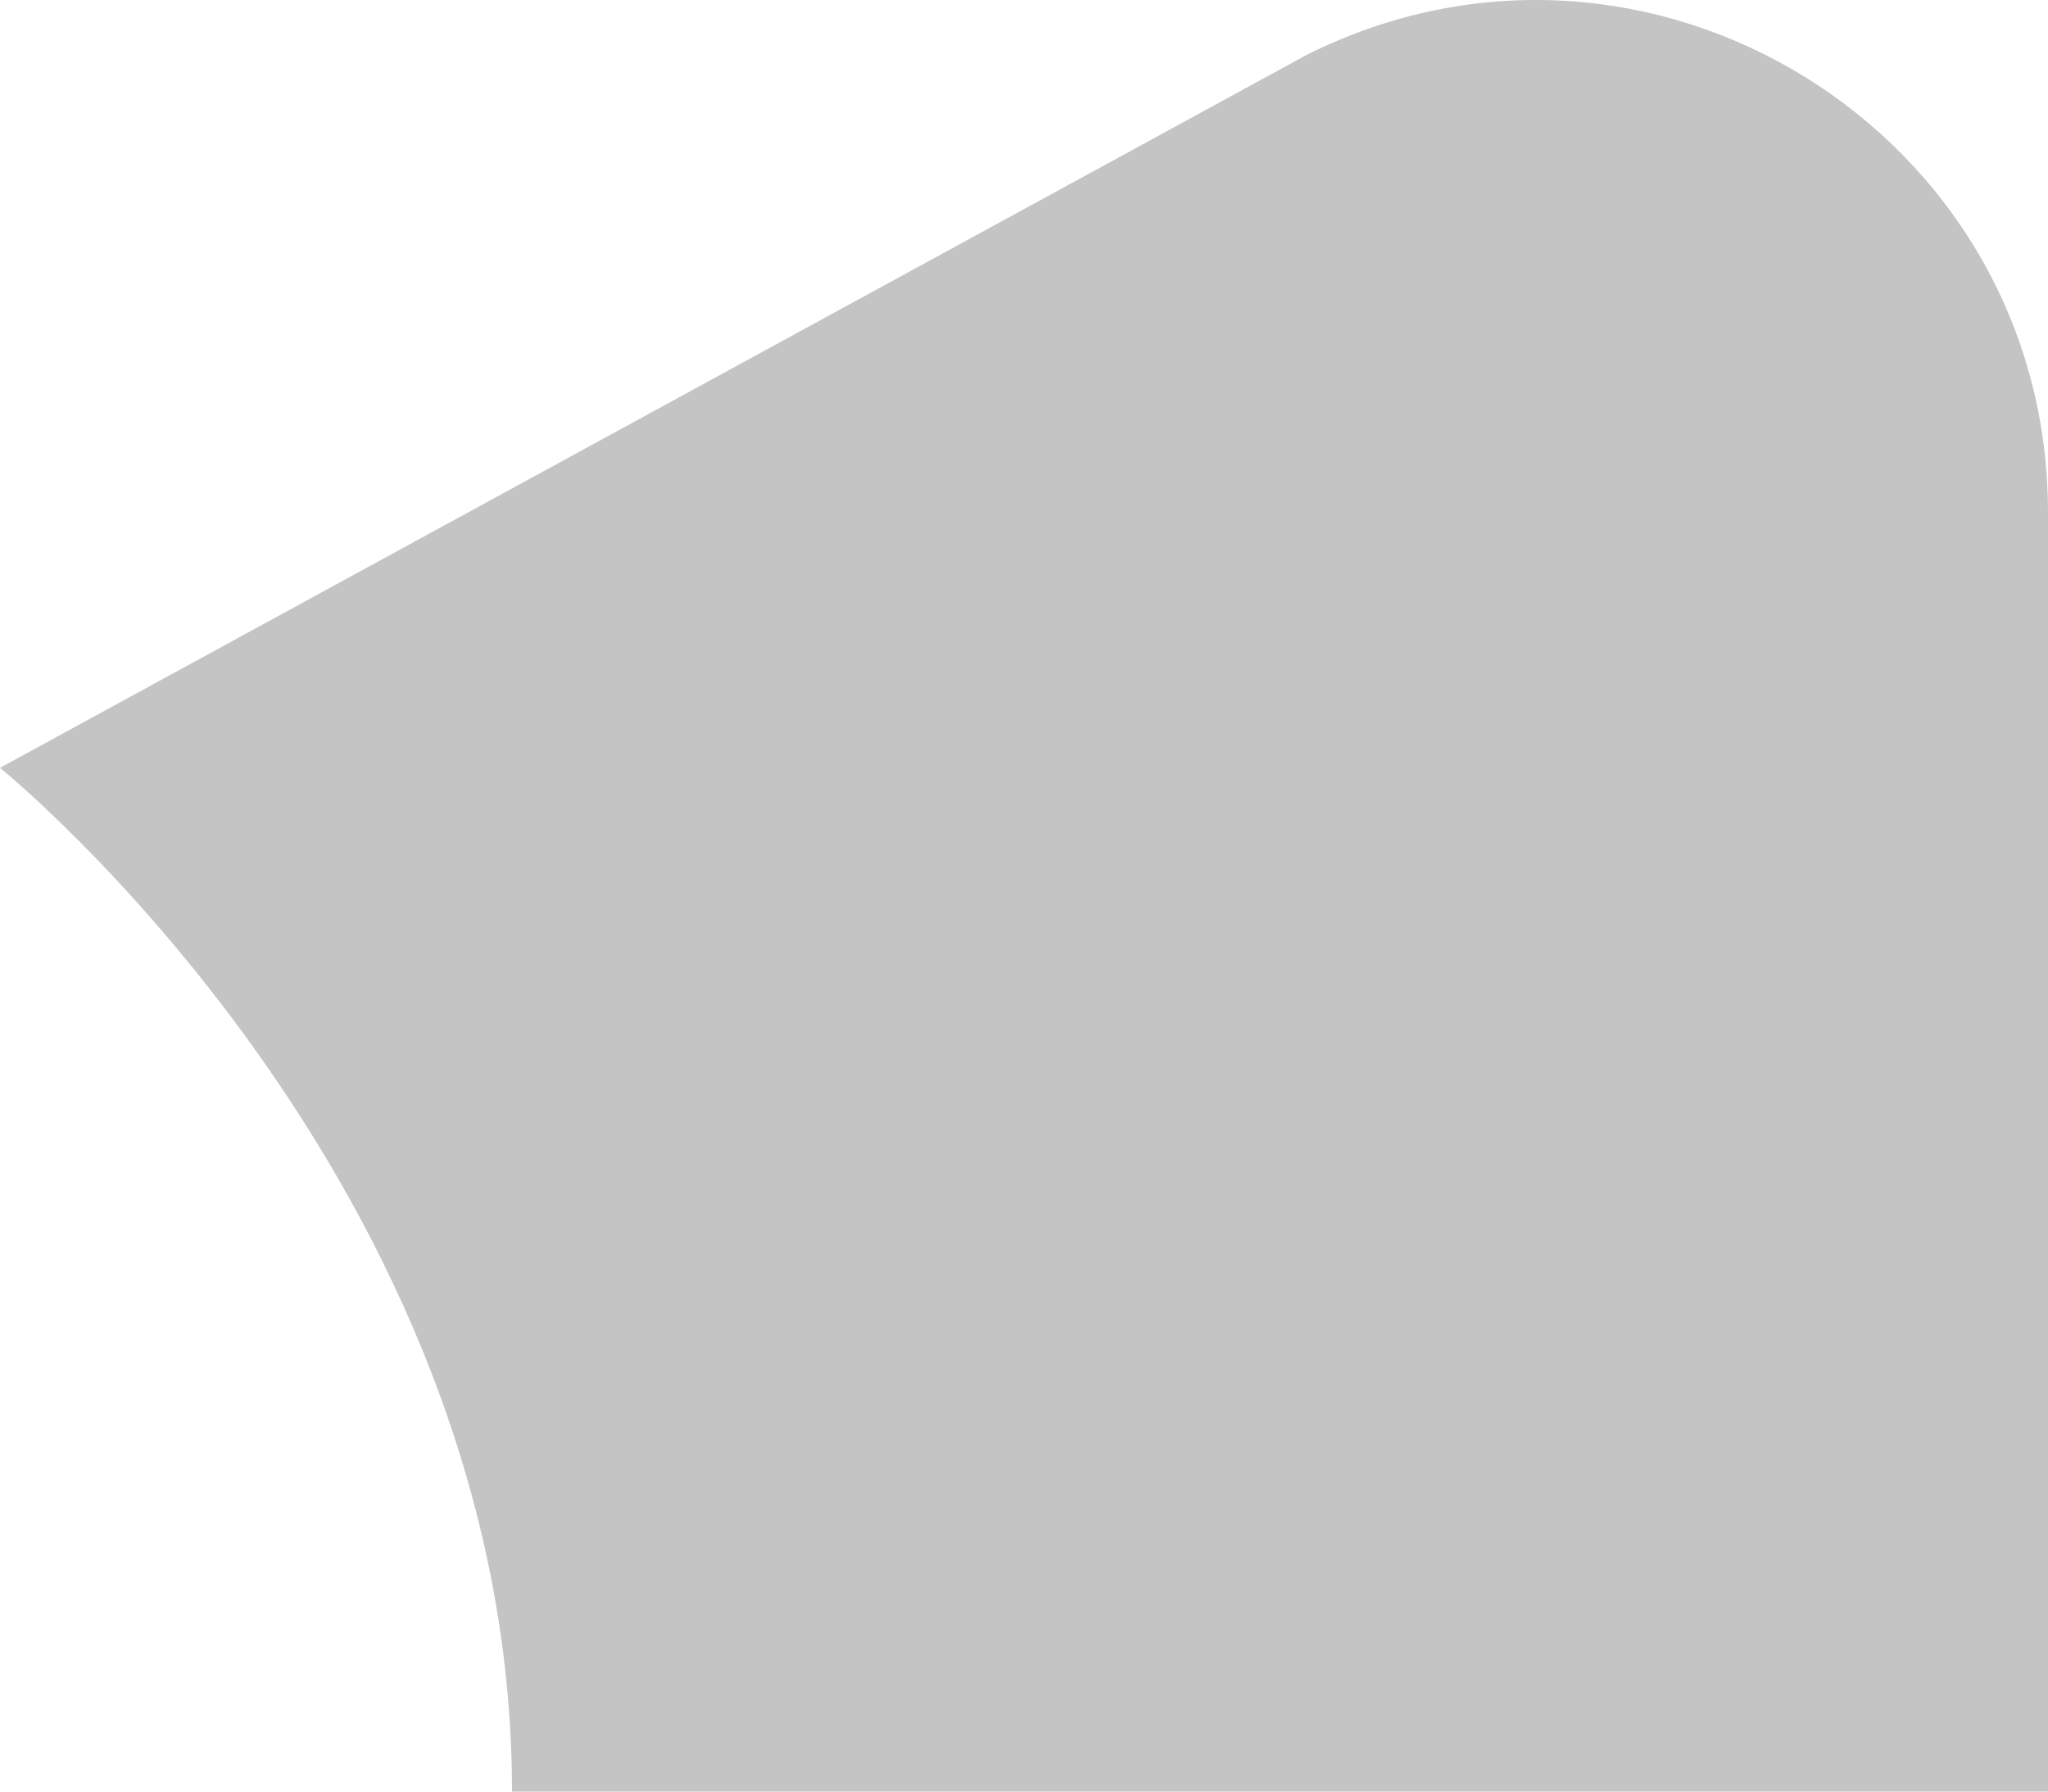
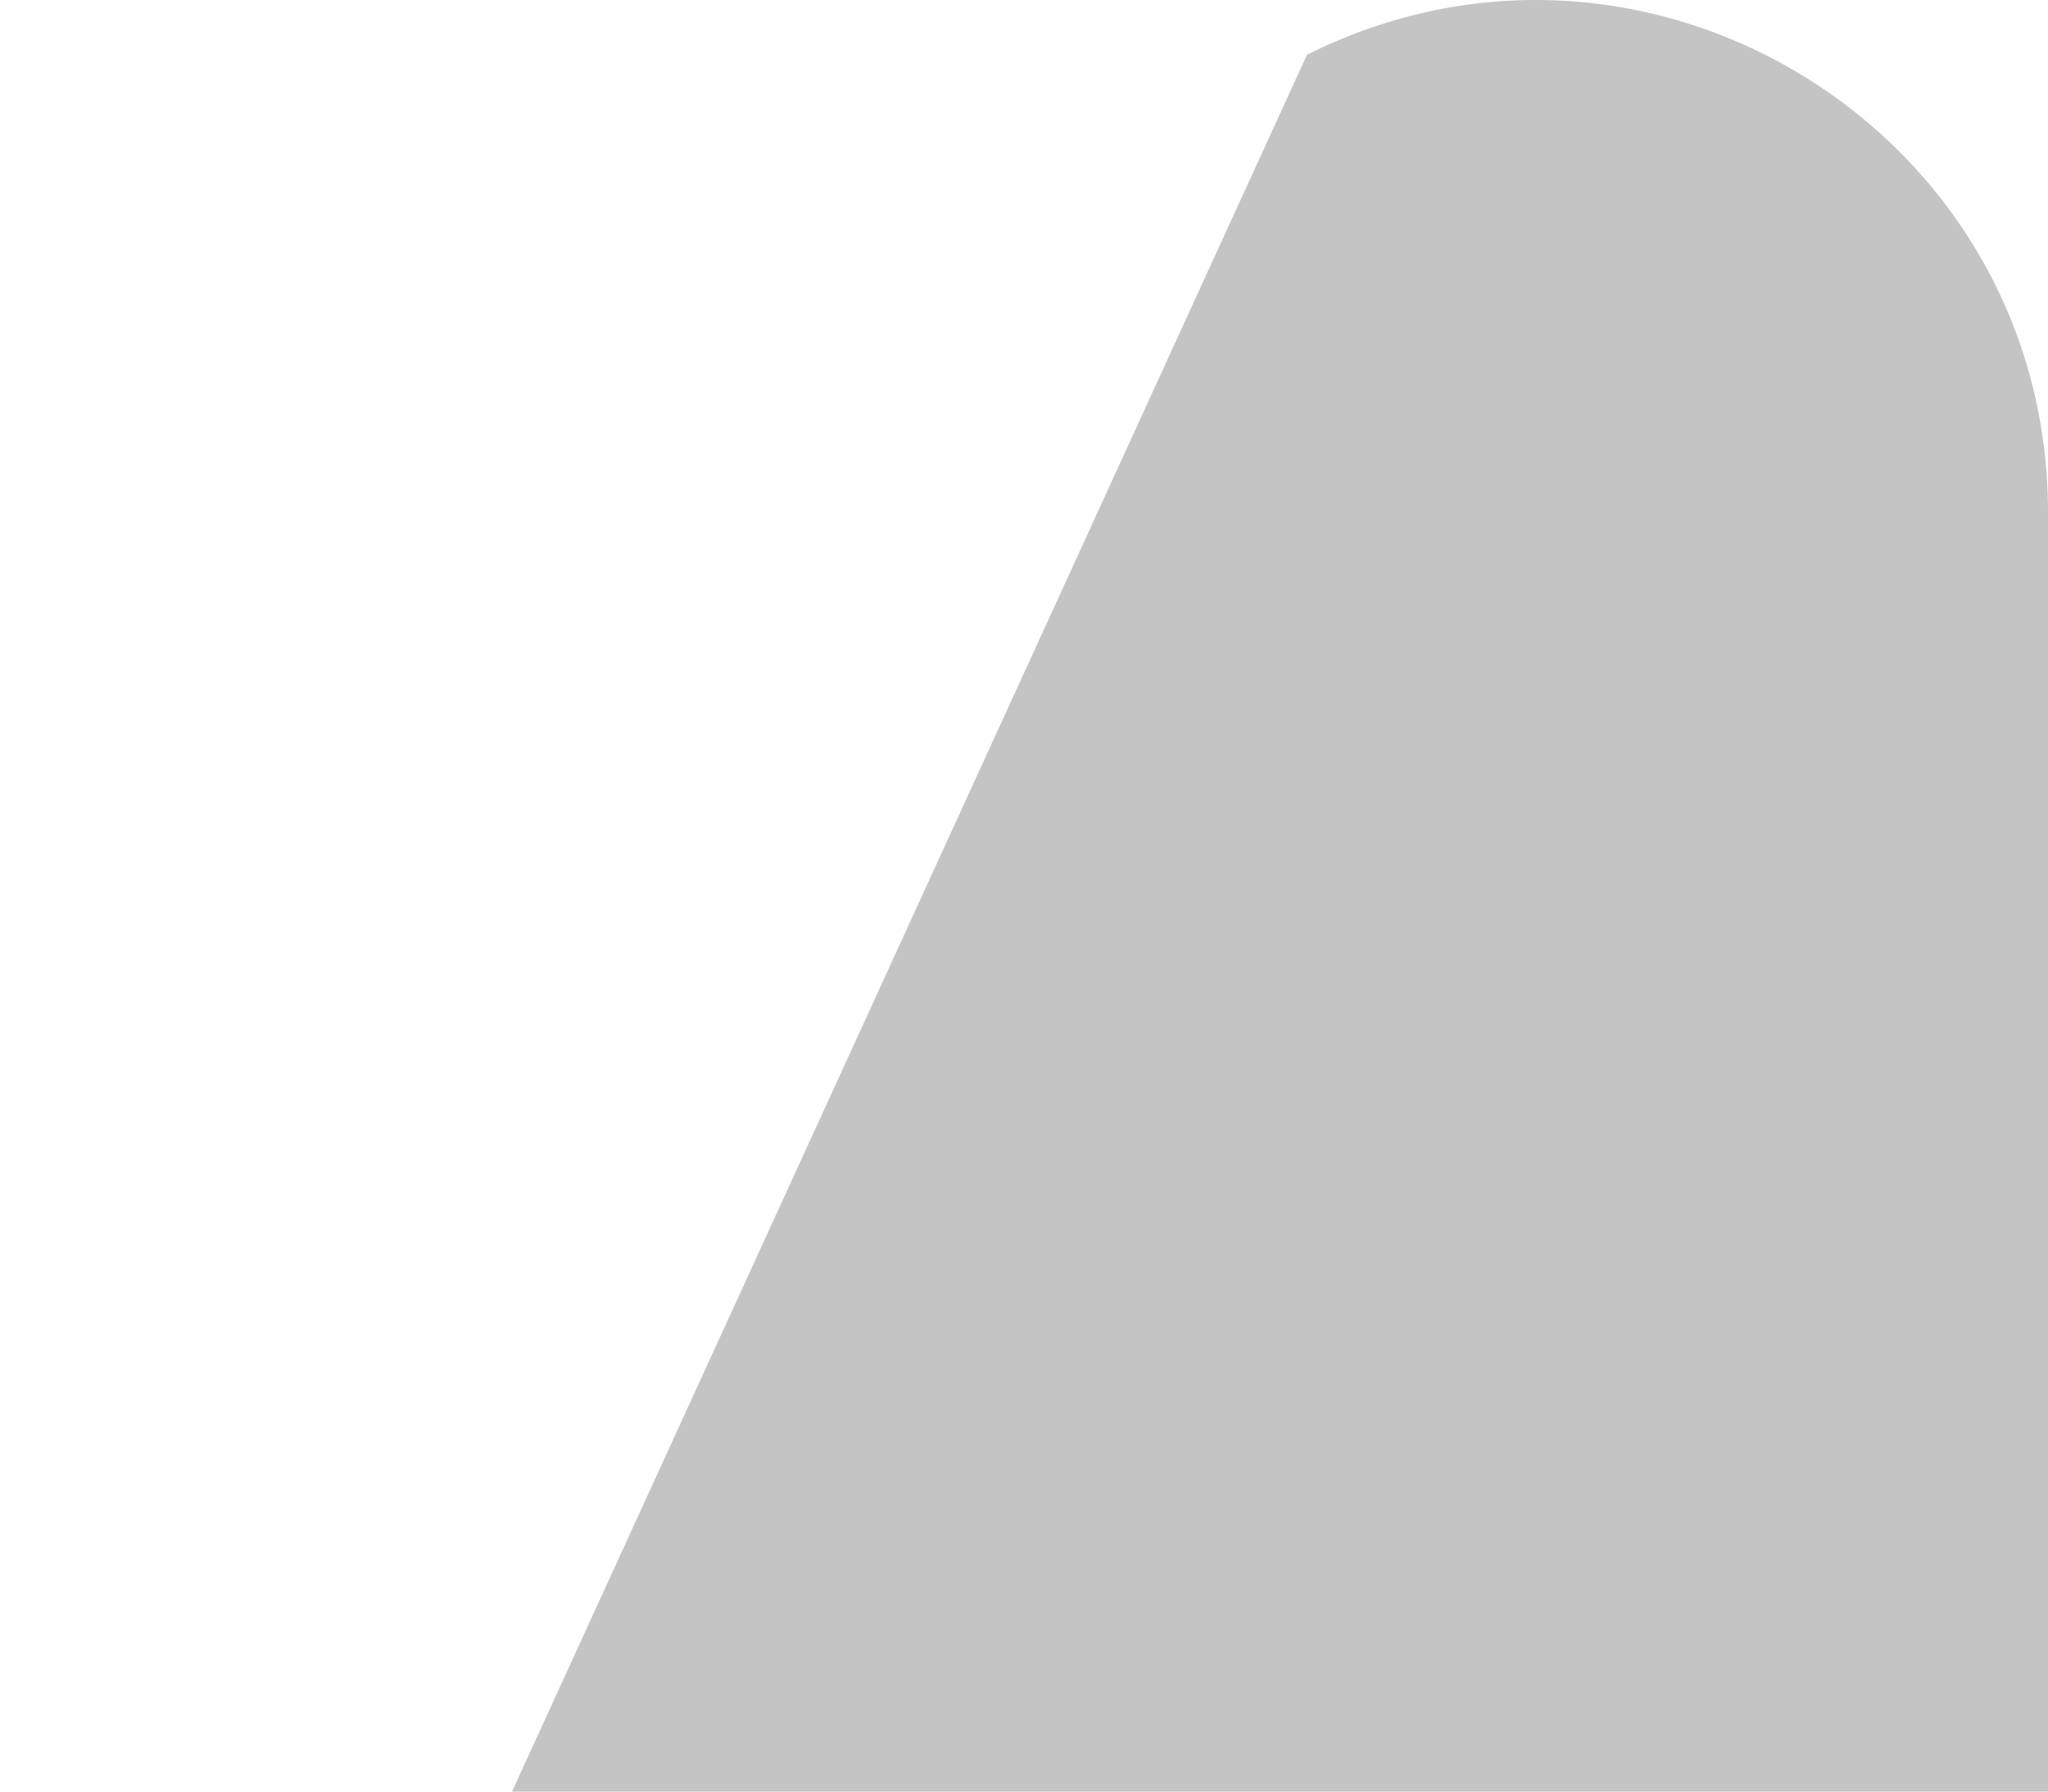
<svg xmlns="http://www.w3.org/2000/svg" width="32" height="28" viewBox="0 0 32 28" fill="none">
-   <path d="M8 28C8 18.465 0 12 0 12L20.422 0.855C25.741 -1.805 32 2.063 32 8.01V28H8Z" fill="#C4C4C4" />
+   <path d="M8 28L20.422 0.855C25.741 -1.805 32 2.063 32 8.01V28H8Z" fill="#C4C4C4" />
</svg>